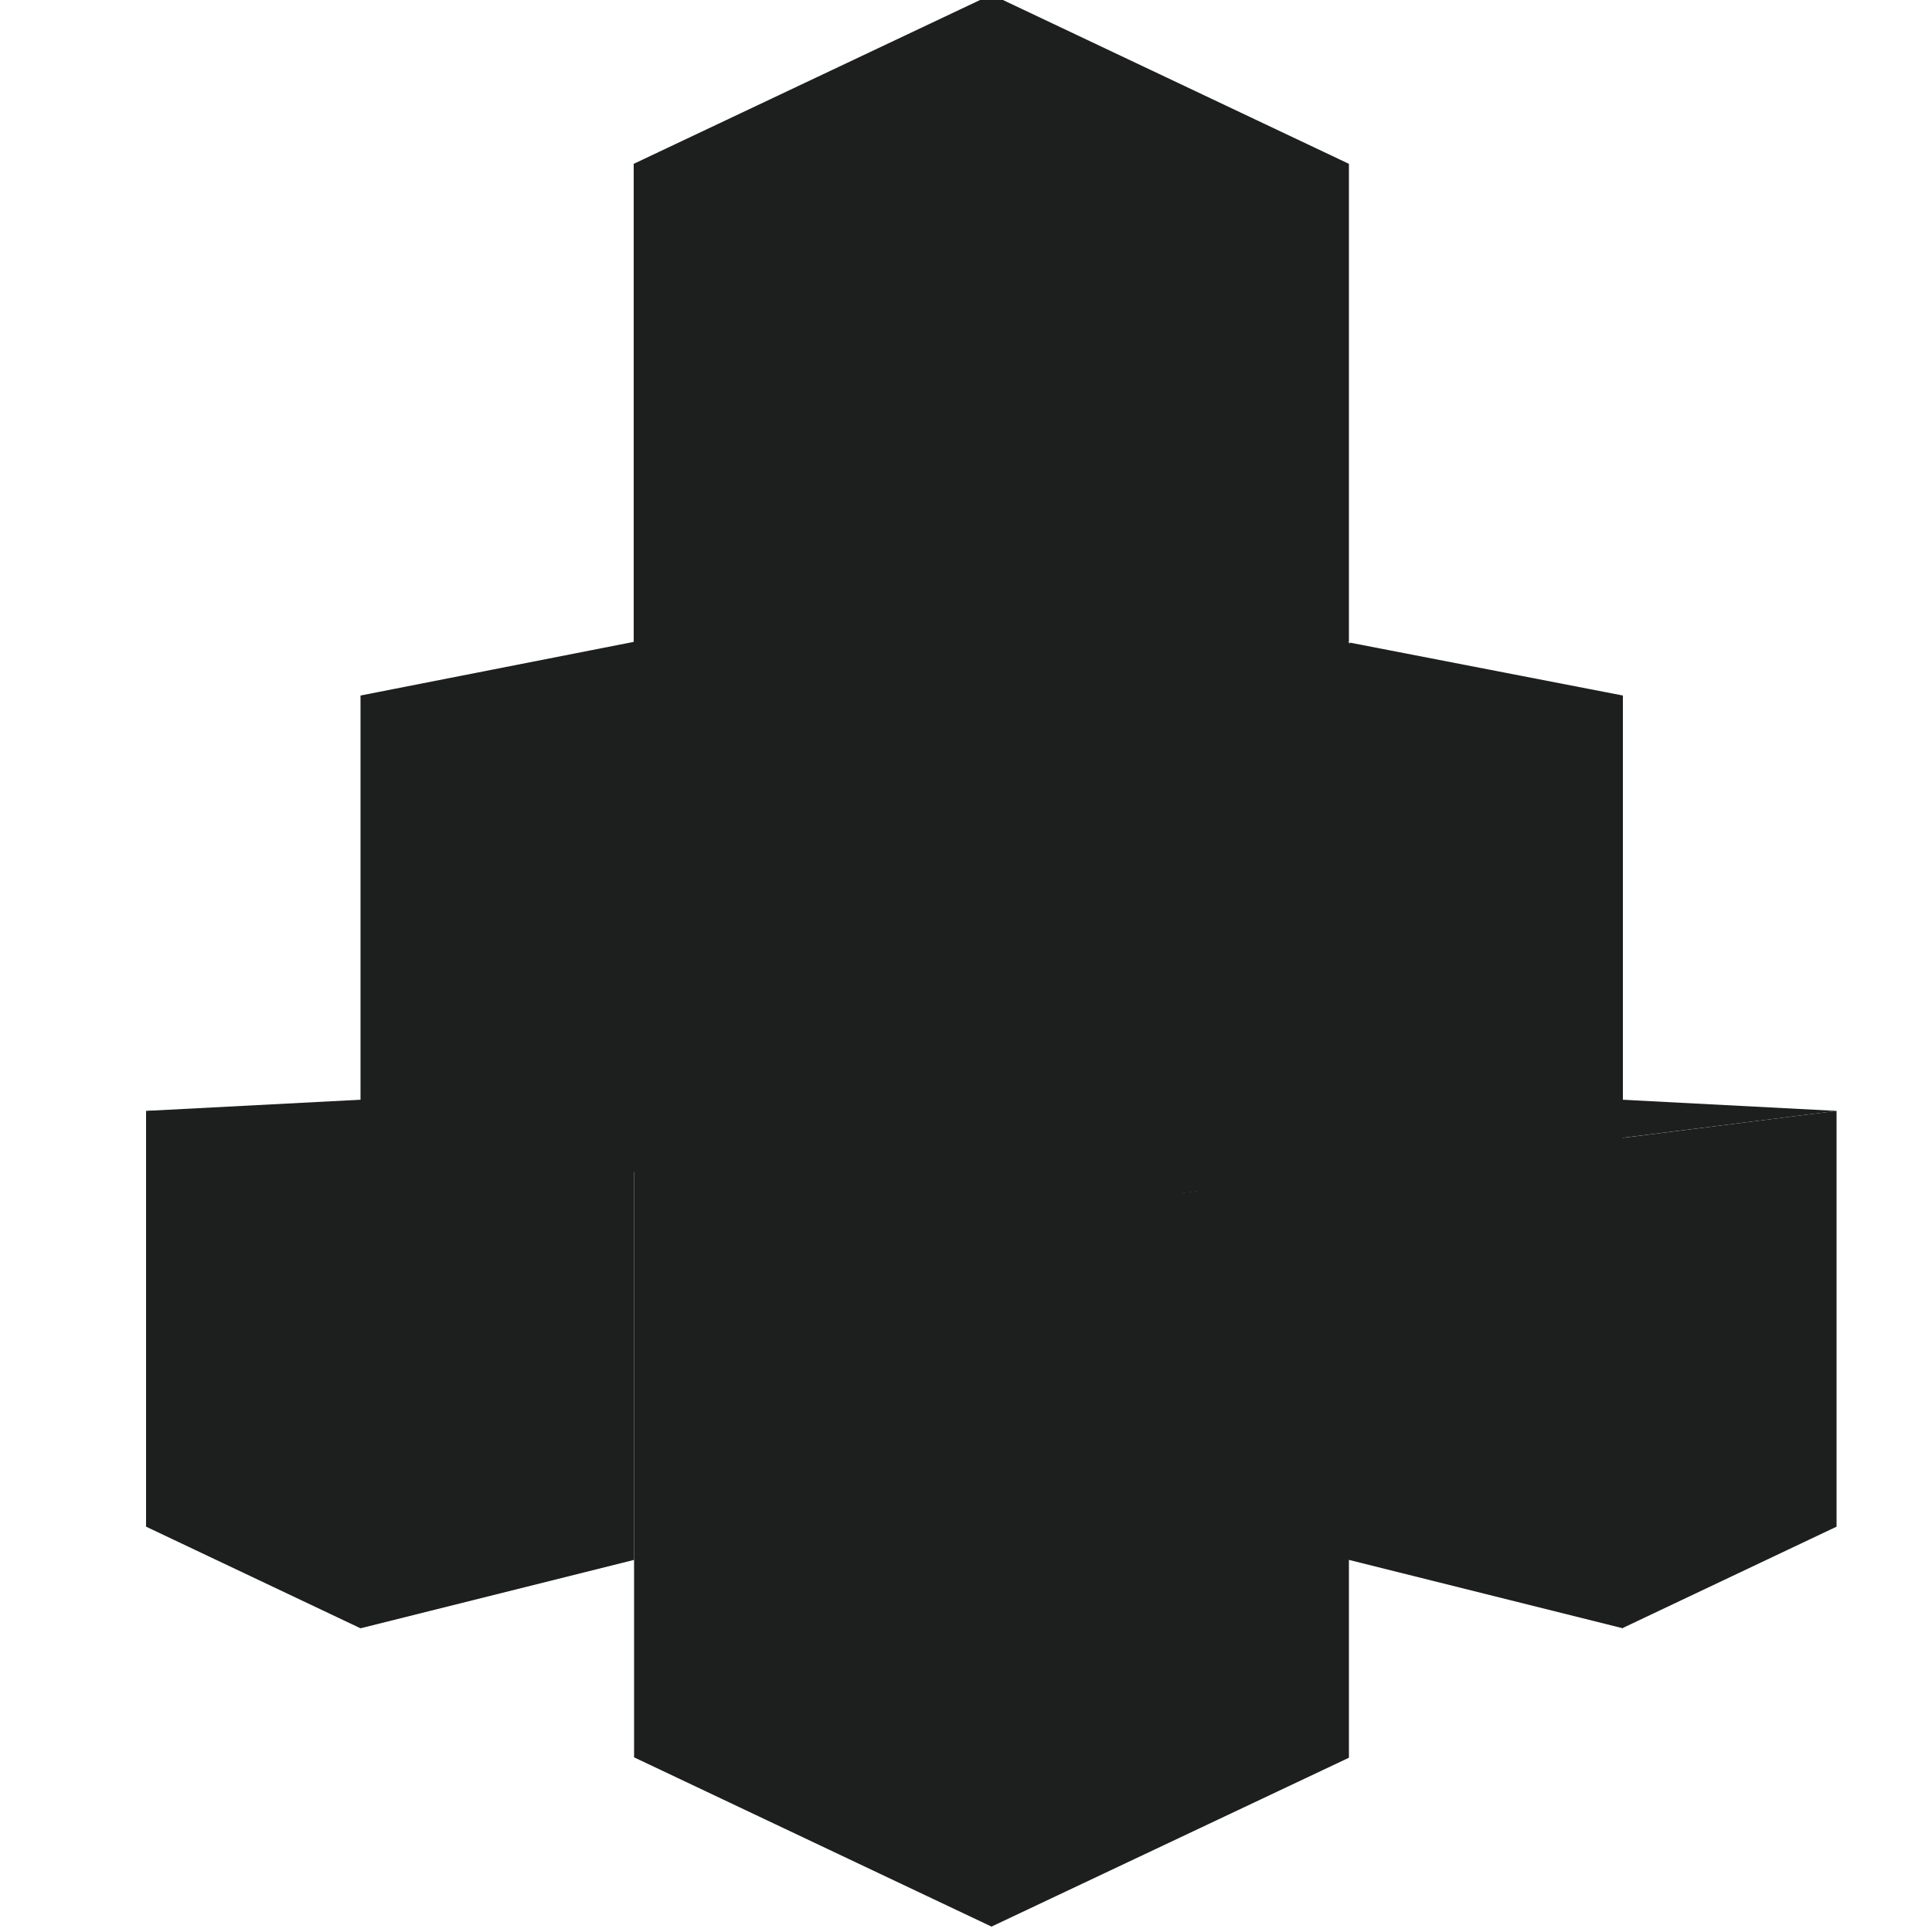
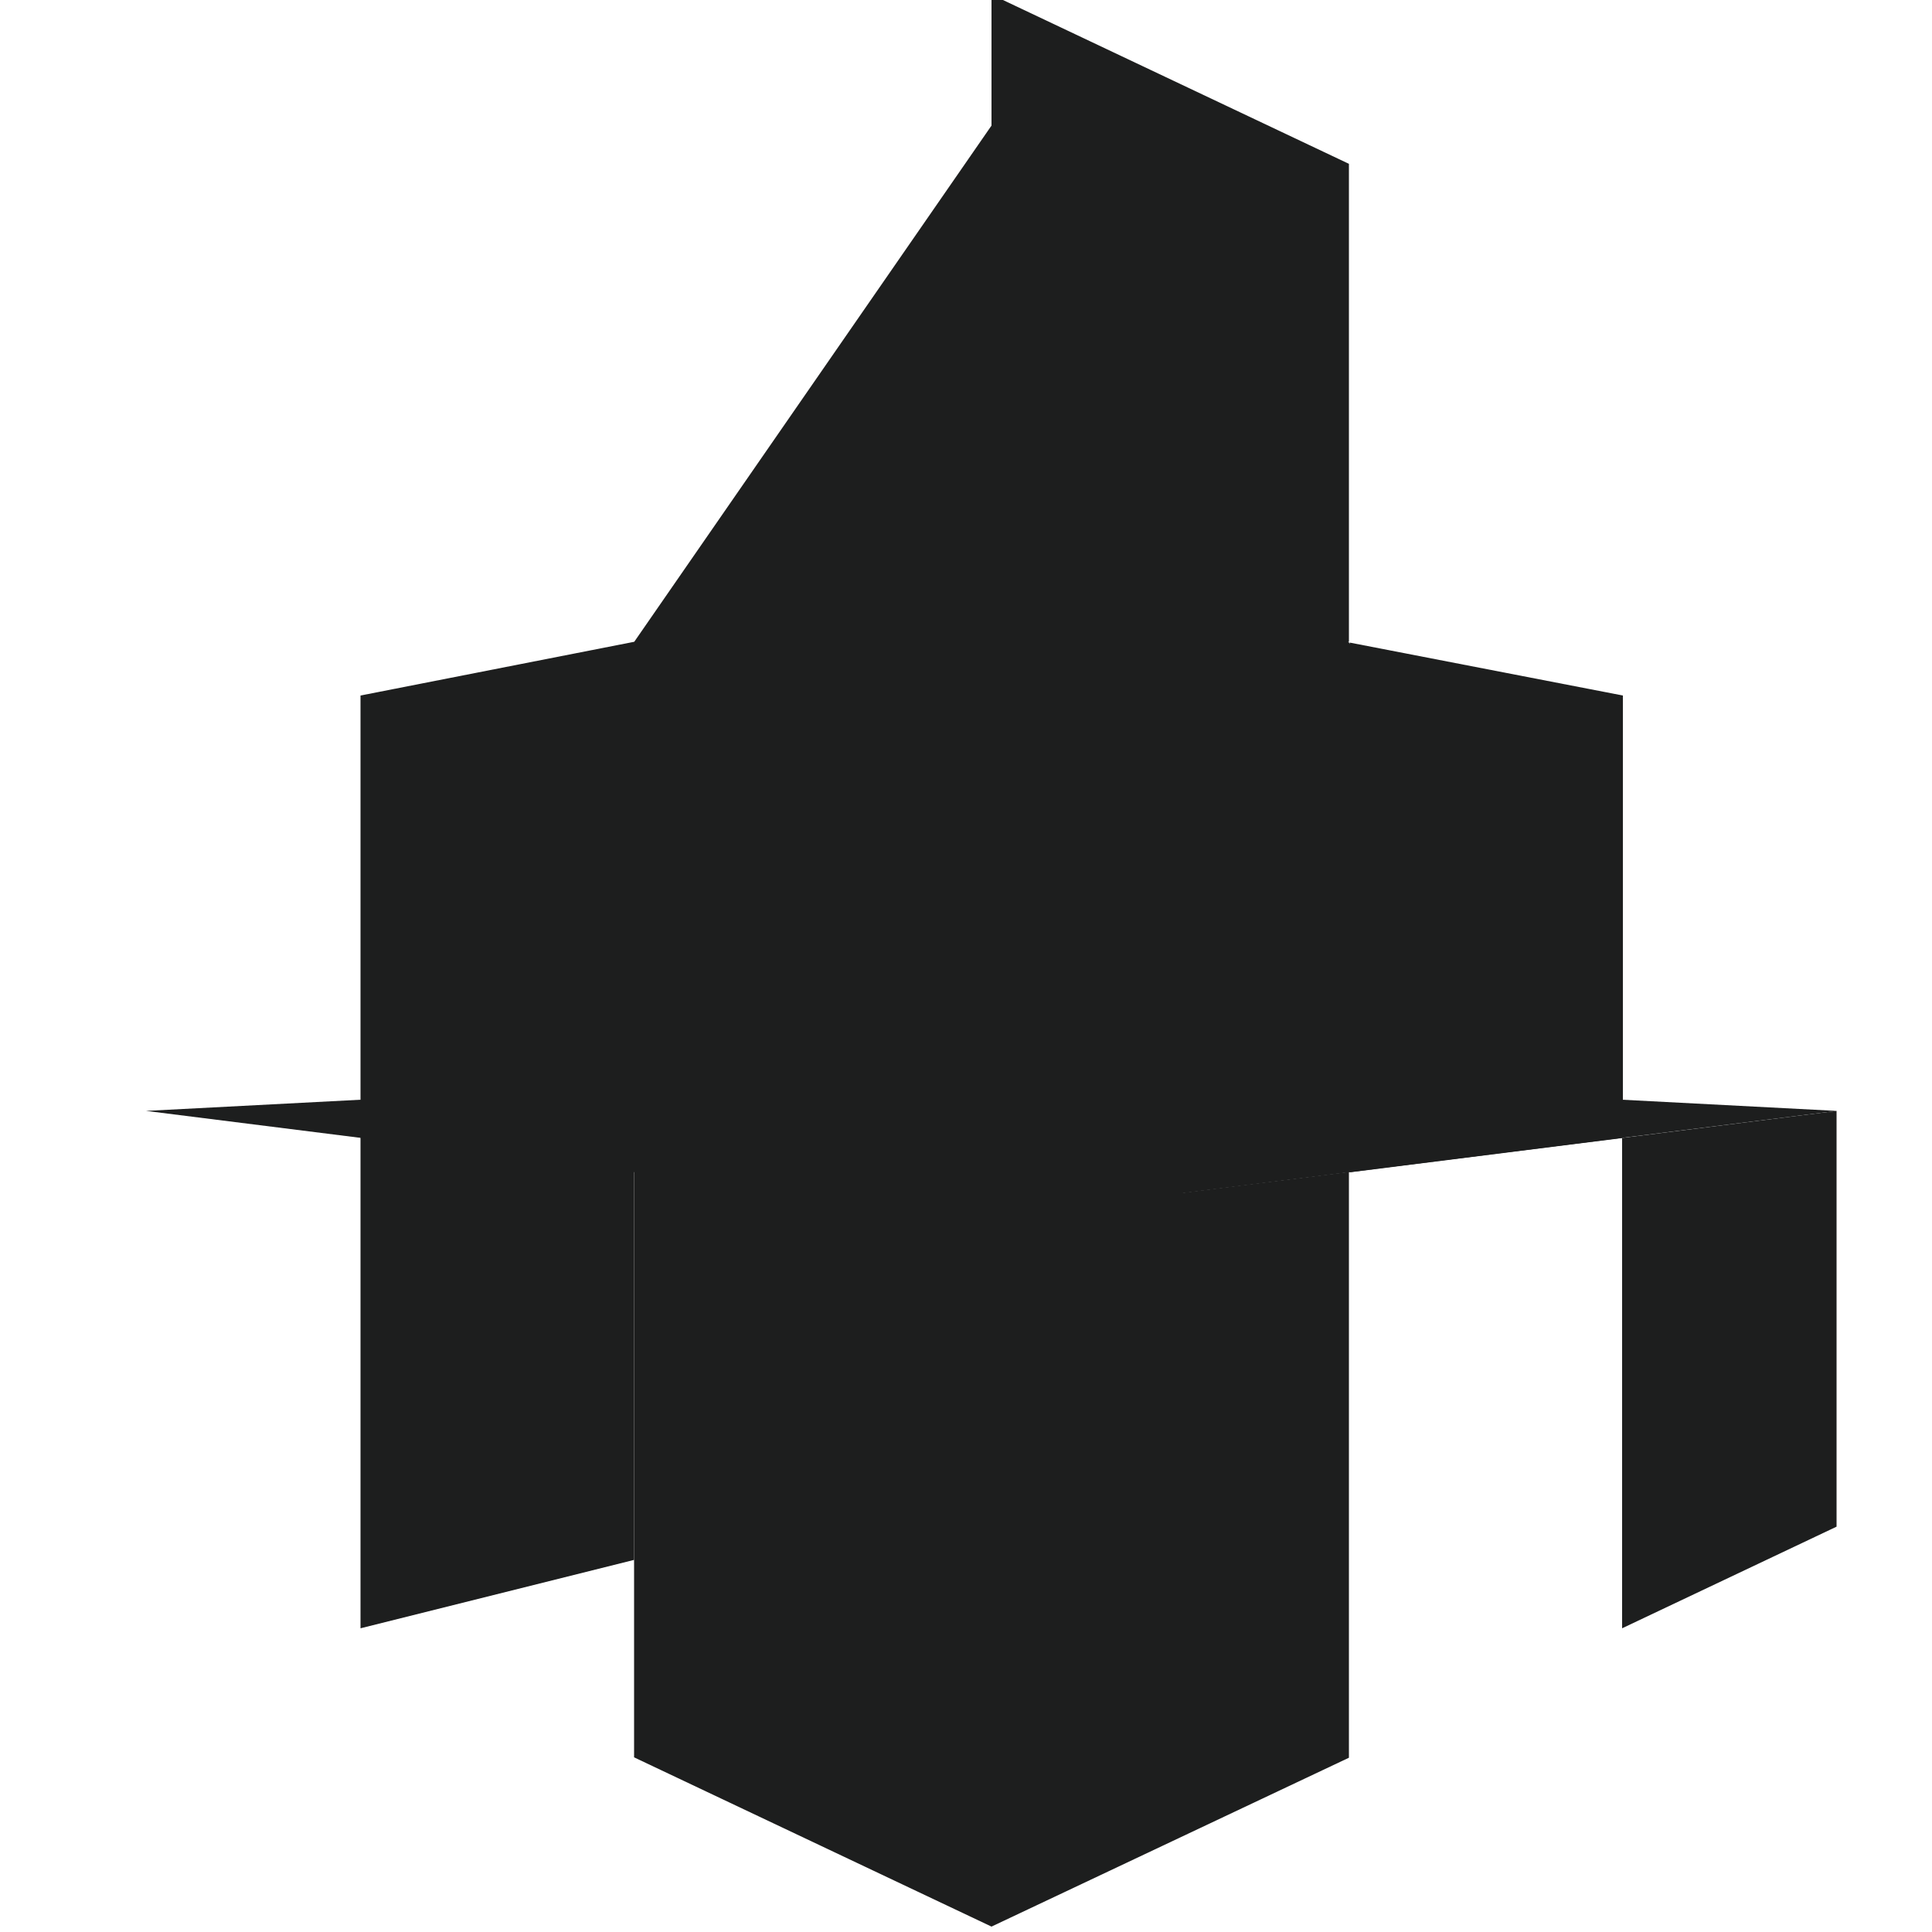
<svg xmlns="http://www.w3.org/2000/svg" id="Layer_1" data-name="Layer 1" viewBox="0 0 50 50">
  <defs>
    <style>.cls-1{fill:#1d1e1e;fill-rule:evenodd;}</style>
  </defs>
  <g id="A_3" data-name="A 3">
-     <path class="cls-1" d="M28.45,32.94l6.46,7.43L42,42.14V29.45l-7.07-1.79ZM3.78,28.75H17.1L9.33,42.14,3.78,39.51Z" />
    <path class="cls-1" d="M25.66,49.86l-9.25-4.38V30.33l14.75-1.58Z" />
    <path class="cls-1" d="M3.78,28.75,25.66,31.5l21.87-2.75L25.66,27.61Z" />
    <path class="cls-1" d="M34.91,16.63l-9.25,9.91L16.4,16.63,25.66,3.25Z" />
    <path class="cls-1" d="M25.66,29.52l9.25.81,5.23-6.85-5.23-6.85-9.25,1.22-6,5.63Z" />
    <path class="cls-1" d="M9.33,29.45l3.54,6.87,3.54-6,6.39-6.86-6.39-6.85L9.33,18Z" />
-     <path class="cls-1" d="M16.4,4.24,25.66-.14l7.79,9.47-7.79,5.55L16.4,16.63Z" />
    <path class="cls-1" d="M16.41,40.37,9.33,42.14V29.45l7.08.89Zm9.25-22.52-9.25-1.22v13.7l9.25-.81Zm21.87,10.9-5.55.7V42.14l5.55-2.63ZM25.66,31.49l9.25-1.16V45.49l-9.25,4.37ZM34.91,4.24,25.66-.14v15l9.25,1.75Z" />
    <path class="cls-1" d="M42,29.45l-7.07.89V16.63L42,18Z" />
  </g>
</svg>